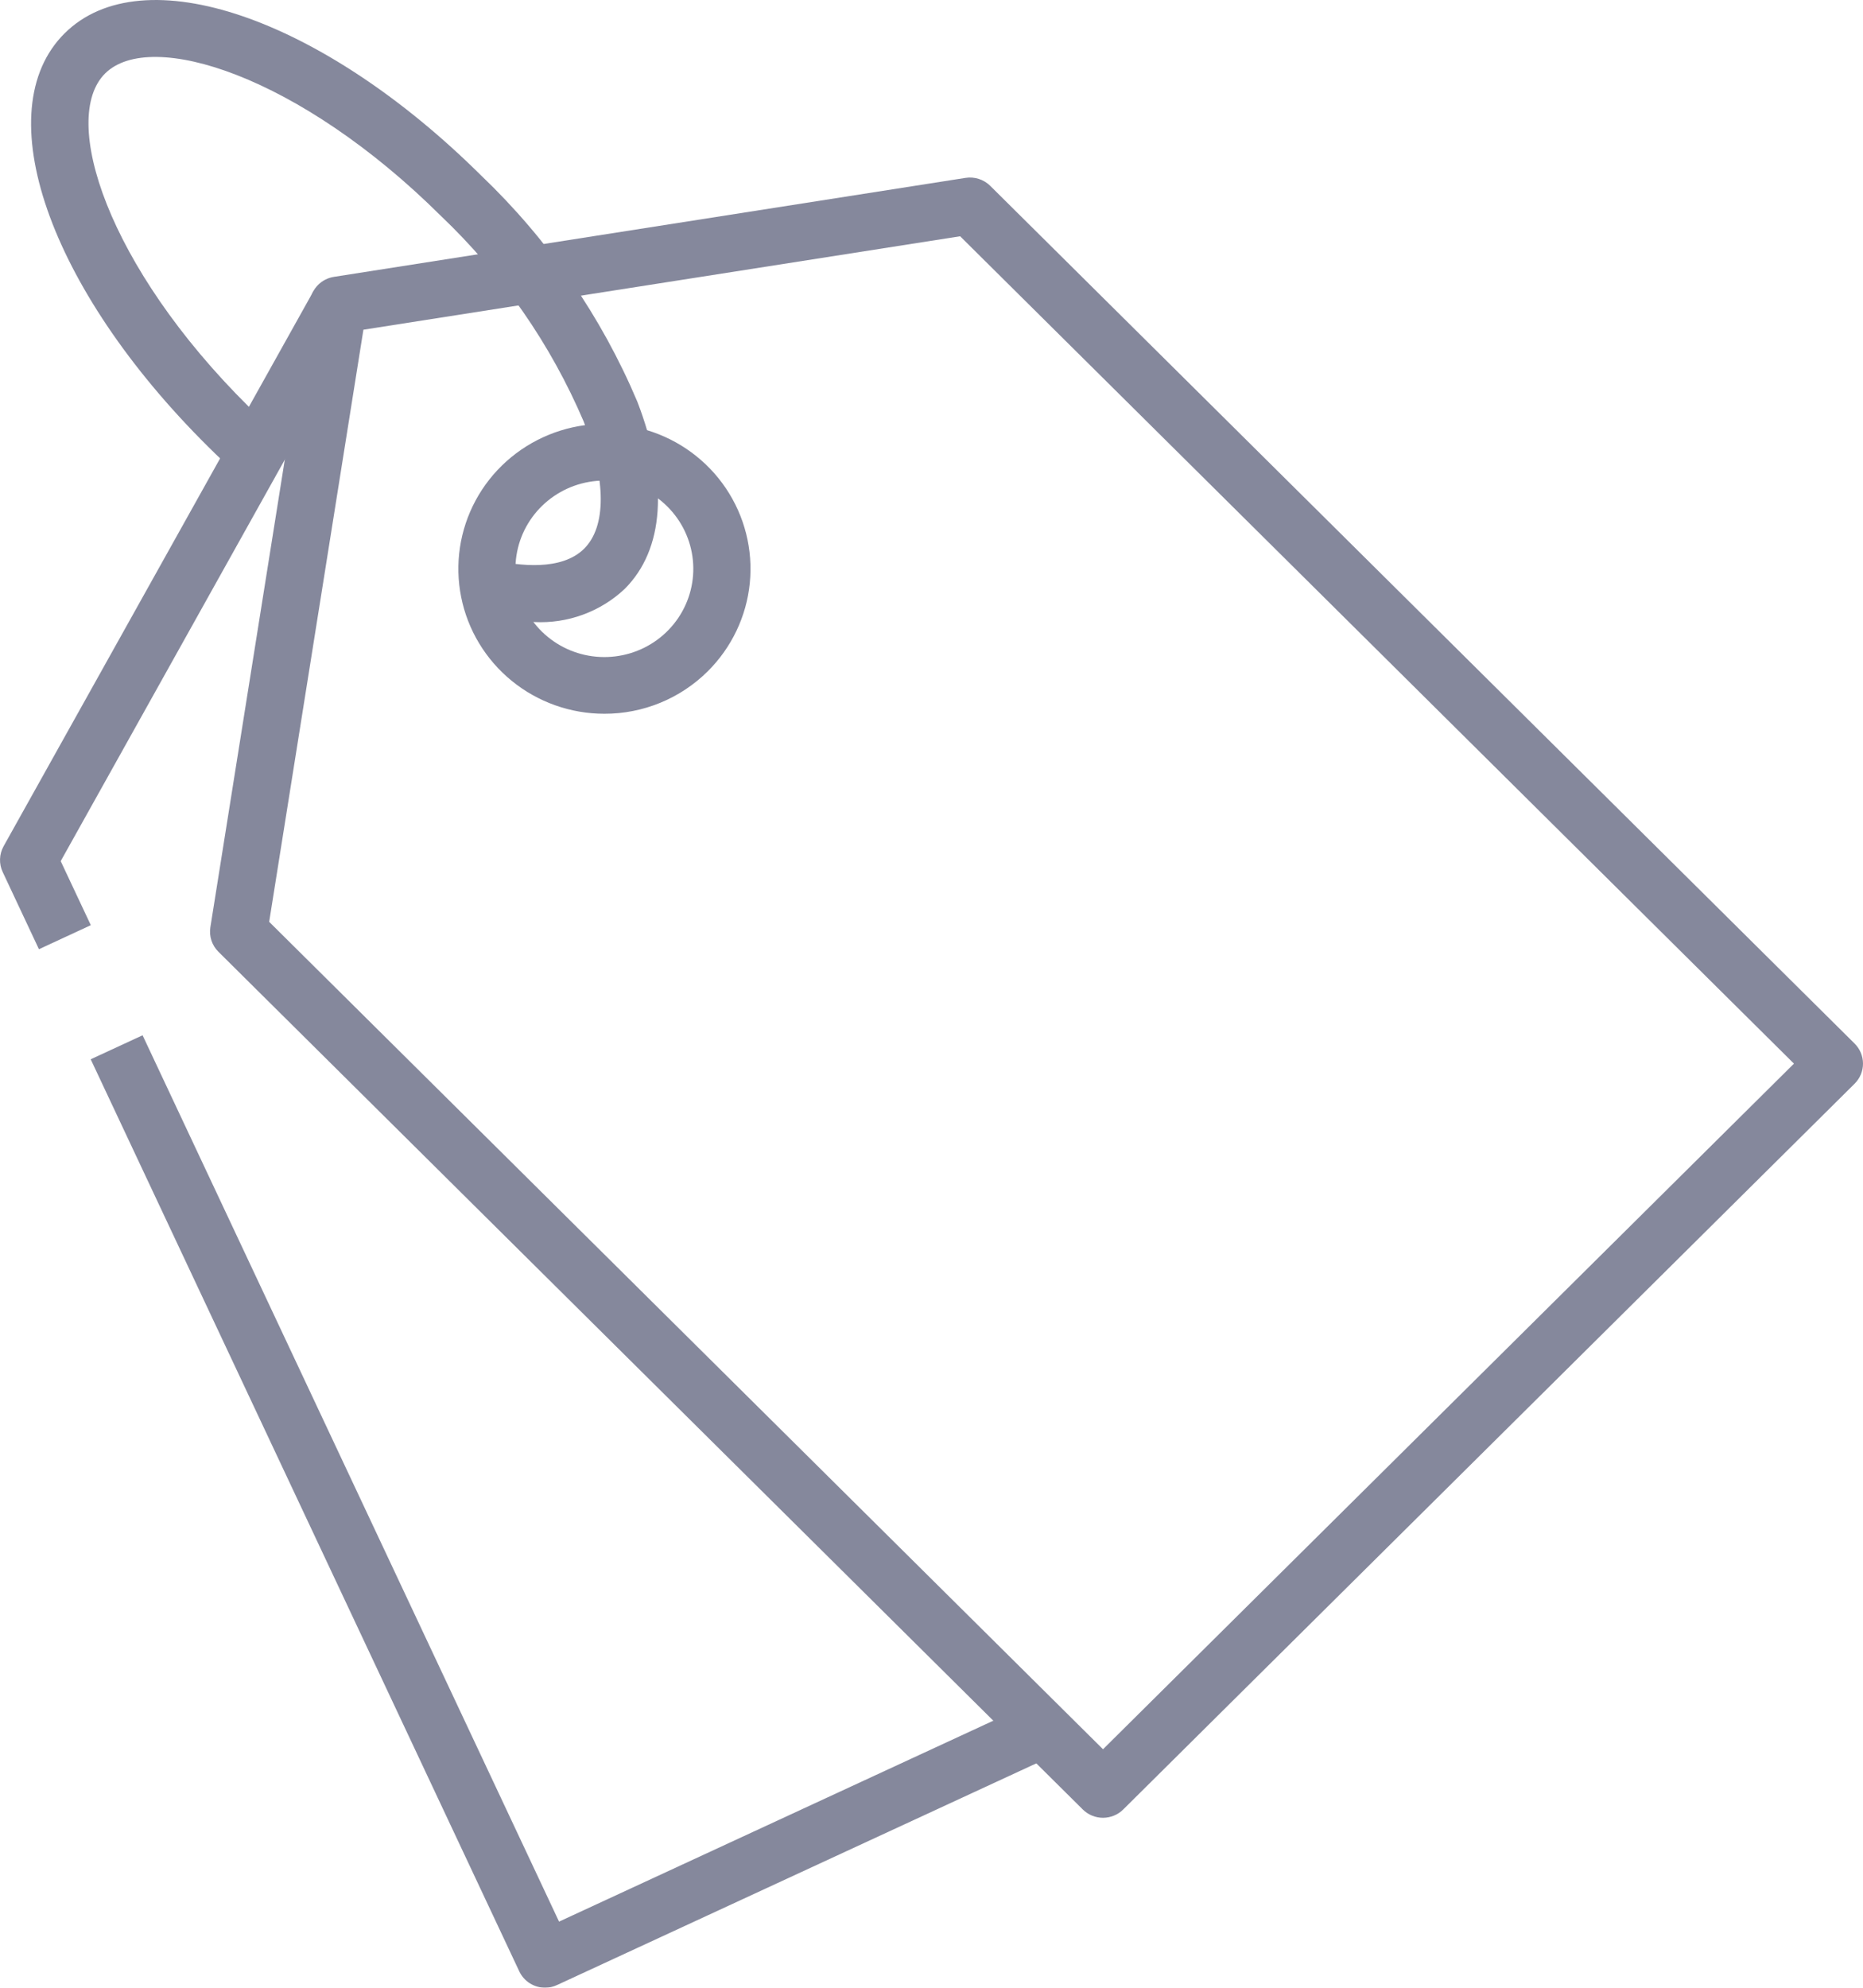
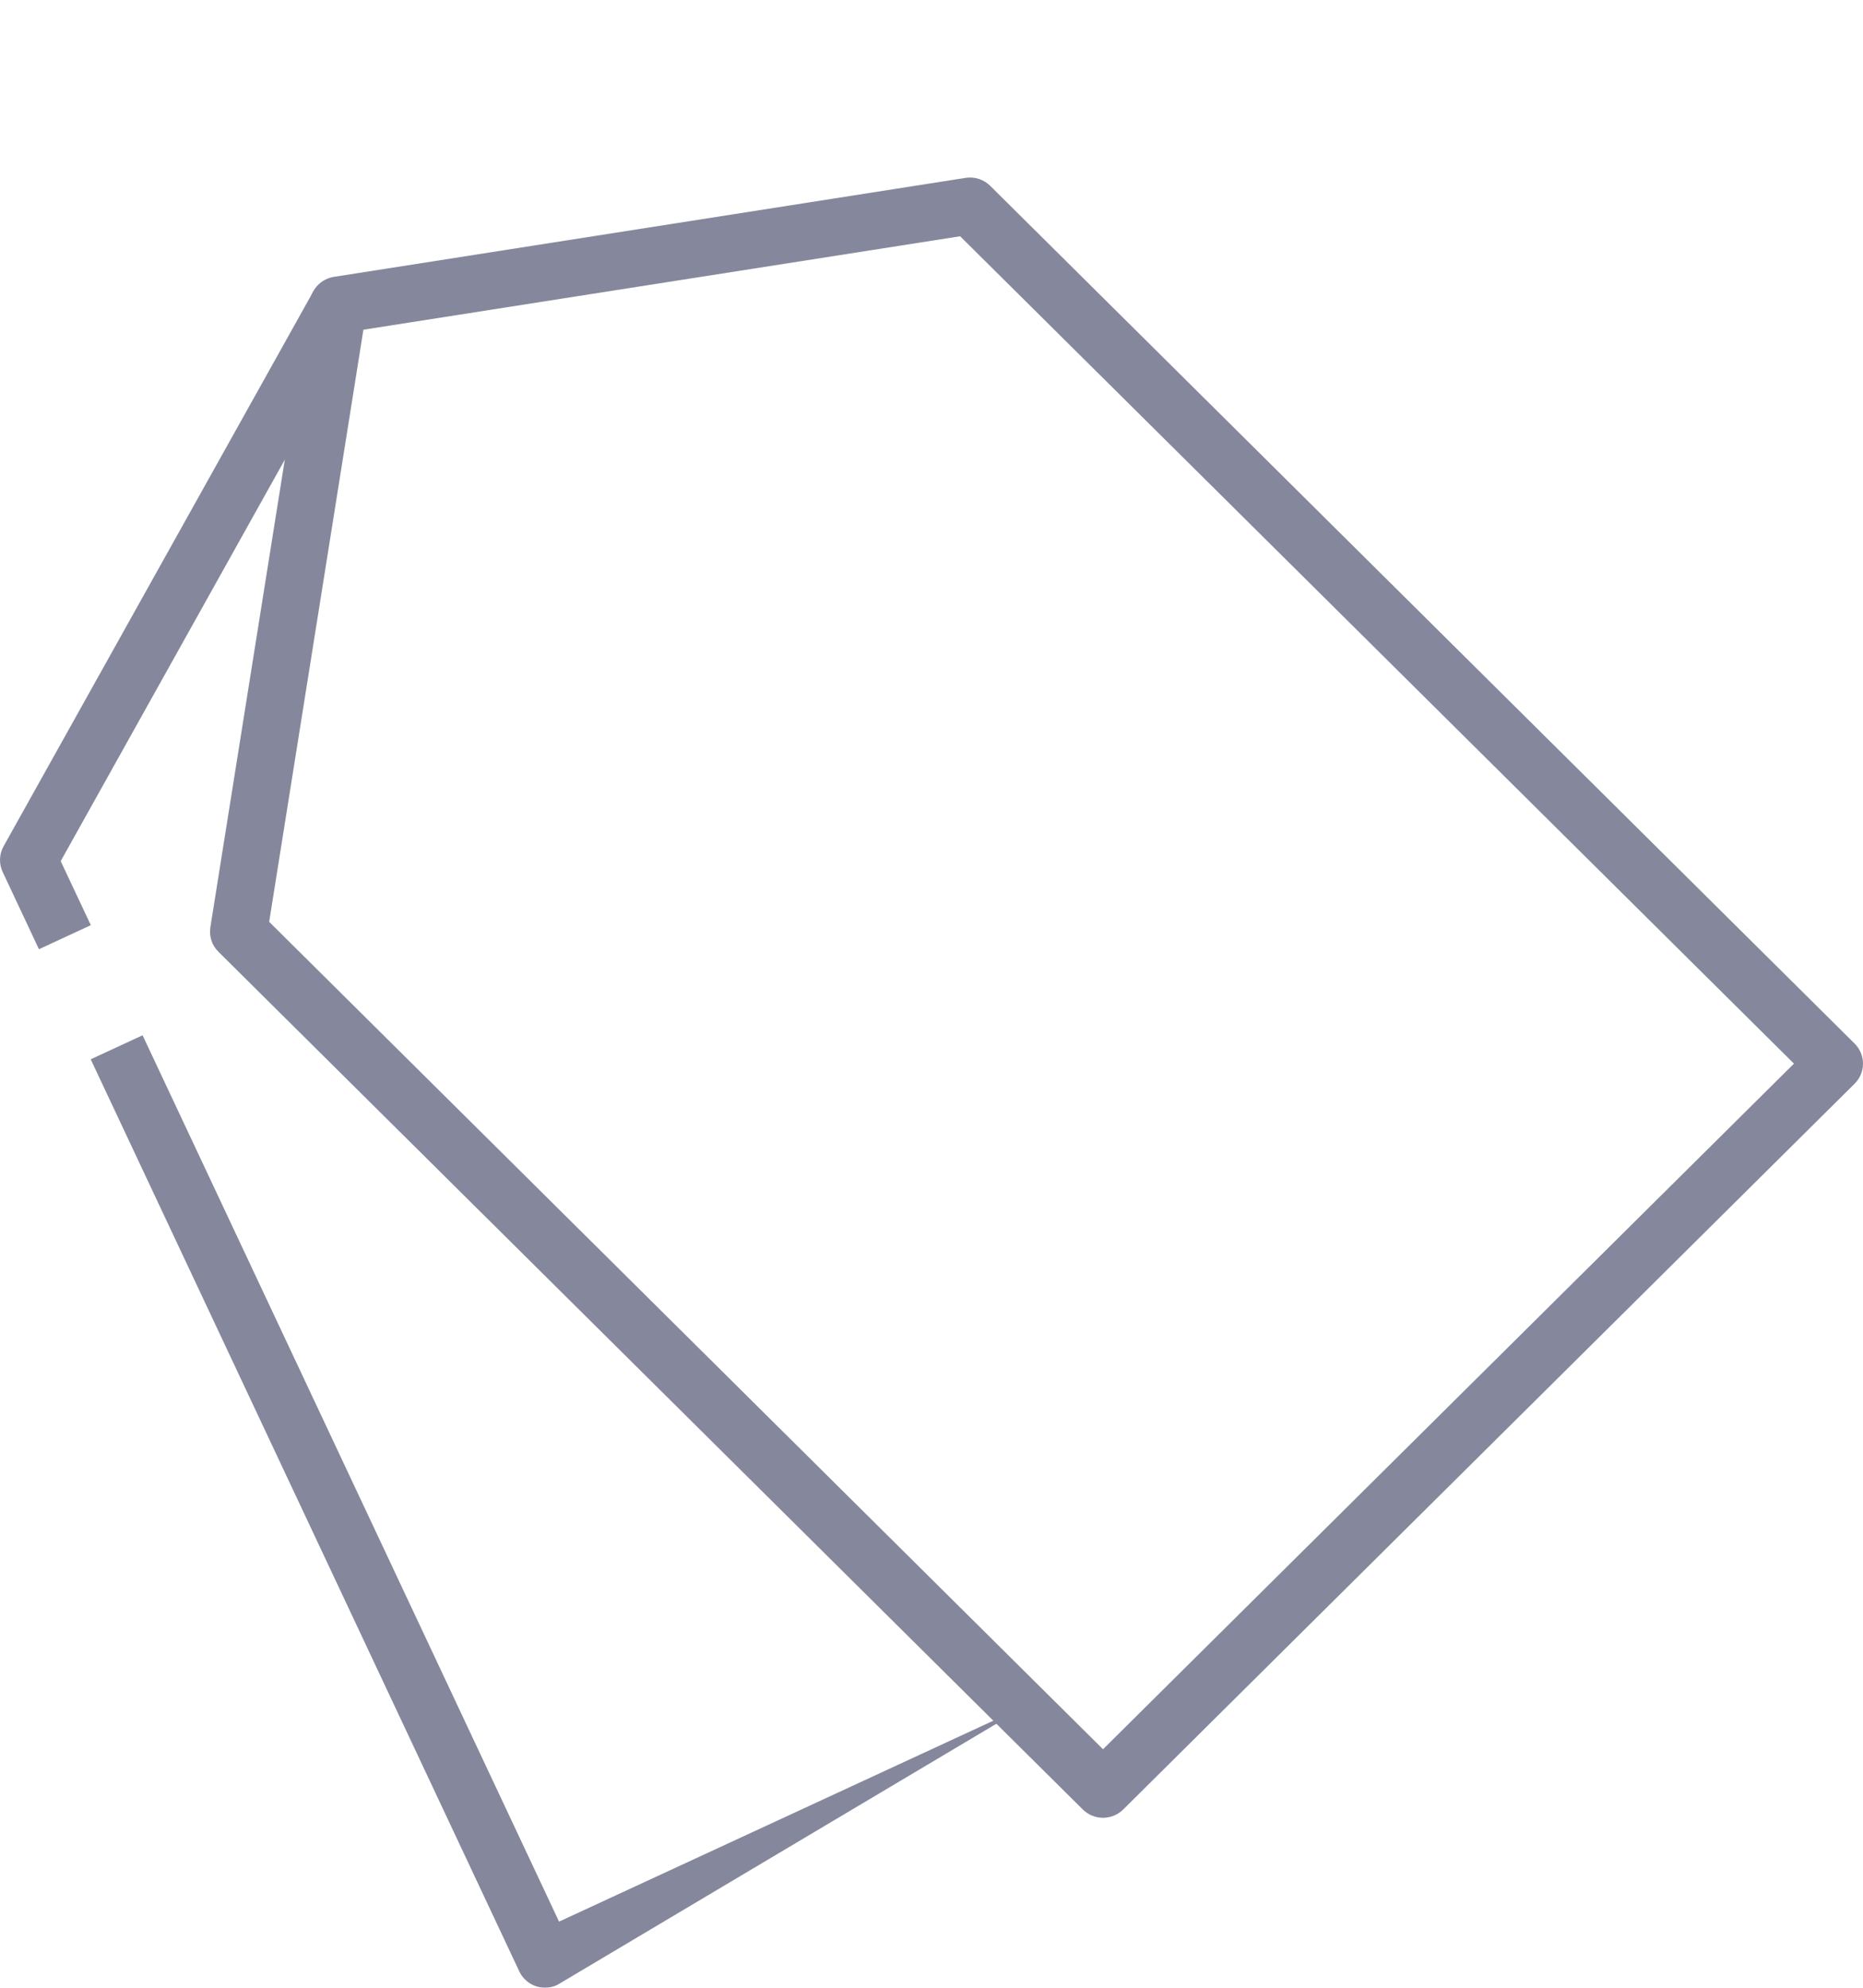
<svg xmlns="http://www.w3.org/2000/svg" width="60" height="64" viewBox="0 0 60 64" fill="none">
  <g opacity="0.6">
    <path d="M35.524 58.528C35.279 58.528 35.045 58.431 34.872 58.26L7.034 30.644C6.931 30.542 6.854 30.418 6.809 30.28C6.764 30.143 6.753 29.998 6.775 29.855L9.988 9.675C10.018 9.484 10.109 9.307 10.246 9.171C10.384 9.034 10.562 8.944 10.754 8.914L31.097 5.727C31.24 5.705 31.387 5.716 31.525 5.761C31.664 5.806 31.789 5.882 31.892 5.984L59.73 33.6C59.903 33.771 60 34.004 60 34.246C60 34.488 59.903 34.721 59.73 34.892L36.175 58.26C36.002 58.431 35.768 58.527 35.524 58.528ZM8.669 29.68L35.524 56.321L57.776 34.246L30.922 7.607L11.704 10.616L8.669 29.68Z" fill="#34395A" />
-     <path d="M19.463 22.981C18.375 22.981 17.32 22.606 16.479 21.92C15.639 21.235 15.063 20.281 14.852 19.222C14.64 18.163 14.805 17.064 15.318 16.112C15.832 15.16 16.662 14.415 17.668 14.002C18.674 13.589 19.793 13.535 20.834 13.849C21.875 14.163 22.775 14.825 23.379 15.723C23.983 16.621 24.255 17.699 24.148 18.774C24.041 19.848 23.561 20.852 22.792 21.616C22.355 22.049 21.836 22.394 21.265 22.628C20.694 22.862 20.081 22.983 19.463 22.981ZM19.463 15.473C18.8 15.474 18.159 15.702 17.647 16.119C17.135 16.536 16.784 17.116 16.655 17.761C16.526 18.406 16.626 19.075 16.939 19.654C17.251 20.234 17.757 20.688 18.369 20.94C18.981 21.191 19.662 21.224 20.296 21.033C20.93 20.843 21.478 20.44 21.846 19.893C22.214 19.347 22.38 18.691 22.315 18.037C22.25 17.383 21.959 16.771 21.49 16.306C21.225 16.041 20.909 15.831 20.561 15.688C20.213 15.544 19.84 15.471 19.463 15.472V15.473Z" fill="#34395A" />
    <path d="M1.254 30.562L0.087 28.077C0.025 27.946 -0.004 27.803 0.001 27.659C0.006 27.515 0.045 27.374 0.115 27.248L10.095 9.375L11.707 10.261L1.955 27.726L2.925 29.788L1.254 30.562Z" fill="#34395A" />
-     <path d="M17.559 64C17.384 64 17.212 63.95 17.064 63.857C16.916 63.763 16.798 63.63 16.724 63.472L2.921 34.106L4.592 33.333L18.005 61.871L33.183 54.85L33.963 56.504L17.95 63.908C17.828 63.967 17.695 63.998 17.559 64Z" fill="#34395A" />
-     <path d="M17.213 20.028C16.644 20.023 16.078 19.953 15.524 19.822L15.936 18.04C16.696 18.212 18.079 18.394 18.811 17.668C19.529 16.956 19.527 15.466 18.802 13.581C17.737 11.082 16.169 8.824 14.194 6.946C9.649 2.437 4.85 0.912 3.386 2.365C1.921 3.817 3.458 8.581 8.004 13.087C8.311 13.388 8.618 13.678 8.925 13.957L7.688 15.313C7.356 15.015 7.027 14.704 6.7 14.38C1.559 9.281 -0.426 3.56 2.082 1.072C4.589 -1.415 10.357 0.554 15.498 5.653C17.656 7.713 19.366 10.19 20.525 12.93C21.538 15.556 21.389 17.698 20.116 18.964C19.73 19.327 19.273 19.608 18.774 19.791C18.275 19.974 17.744 20.055 17.213 20.028Z" fill="#34395A" />
+     <path d="M17.559 64C17.384 64 17.212 63.95 17.064 63.857C16.916 63.763 16.798 63.63 16.724 63.472L2.921 34.106L4.592 33.333L18.005 61.871L33.183 54.85L17.95 63.908C17.828 63.967 17.695 63.998 17.559 64Z" fill="#34395A" />
  </g>
</svg>